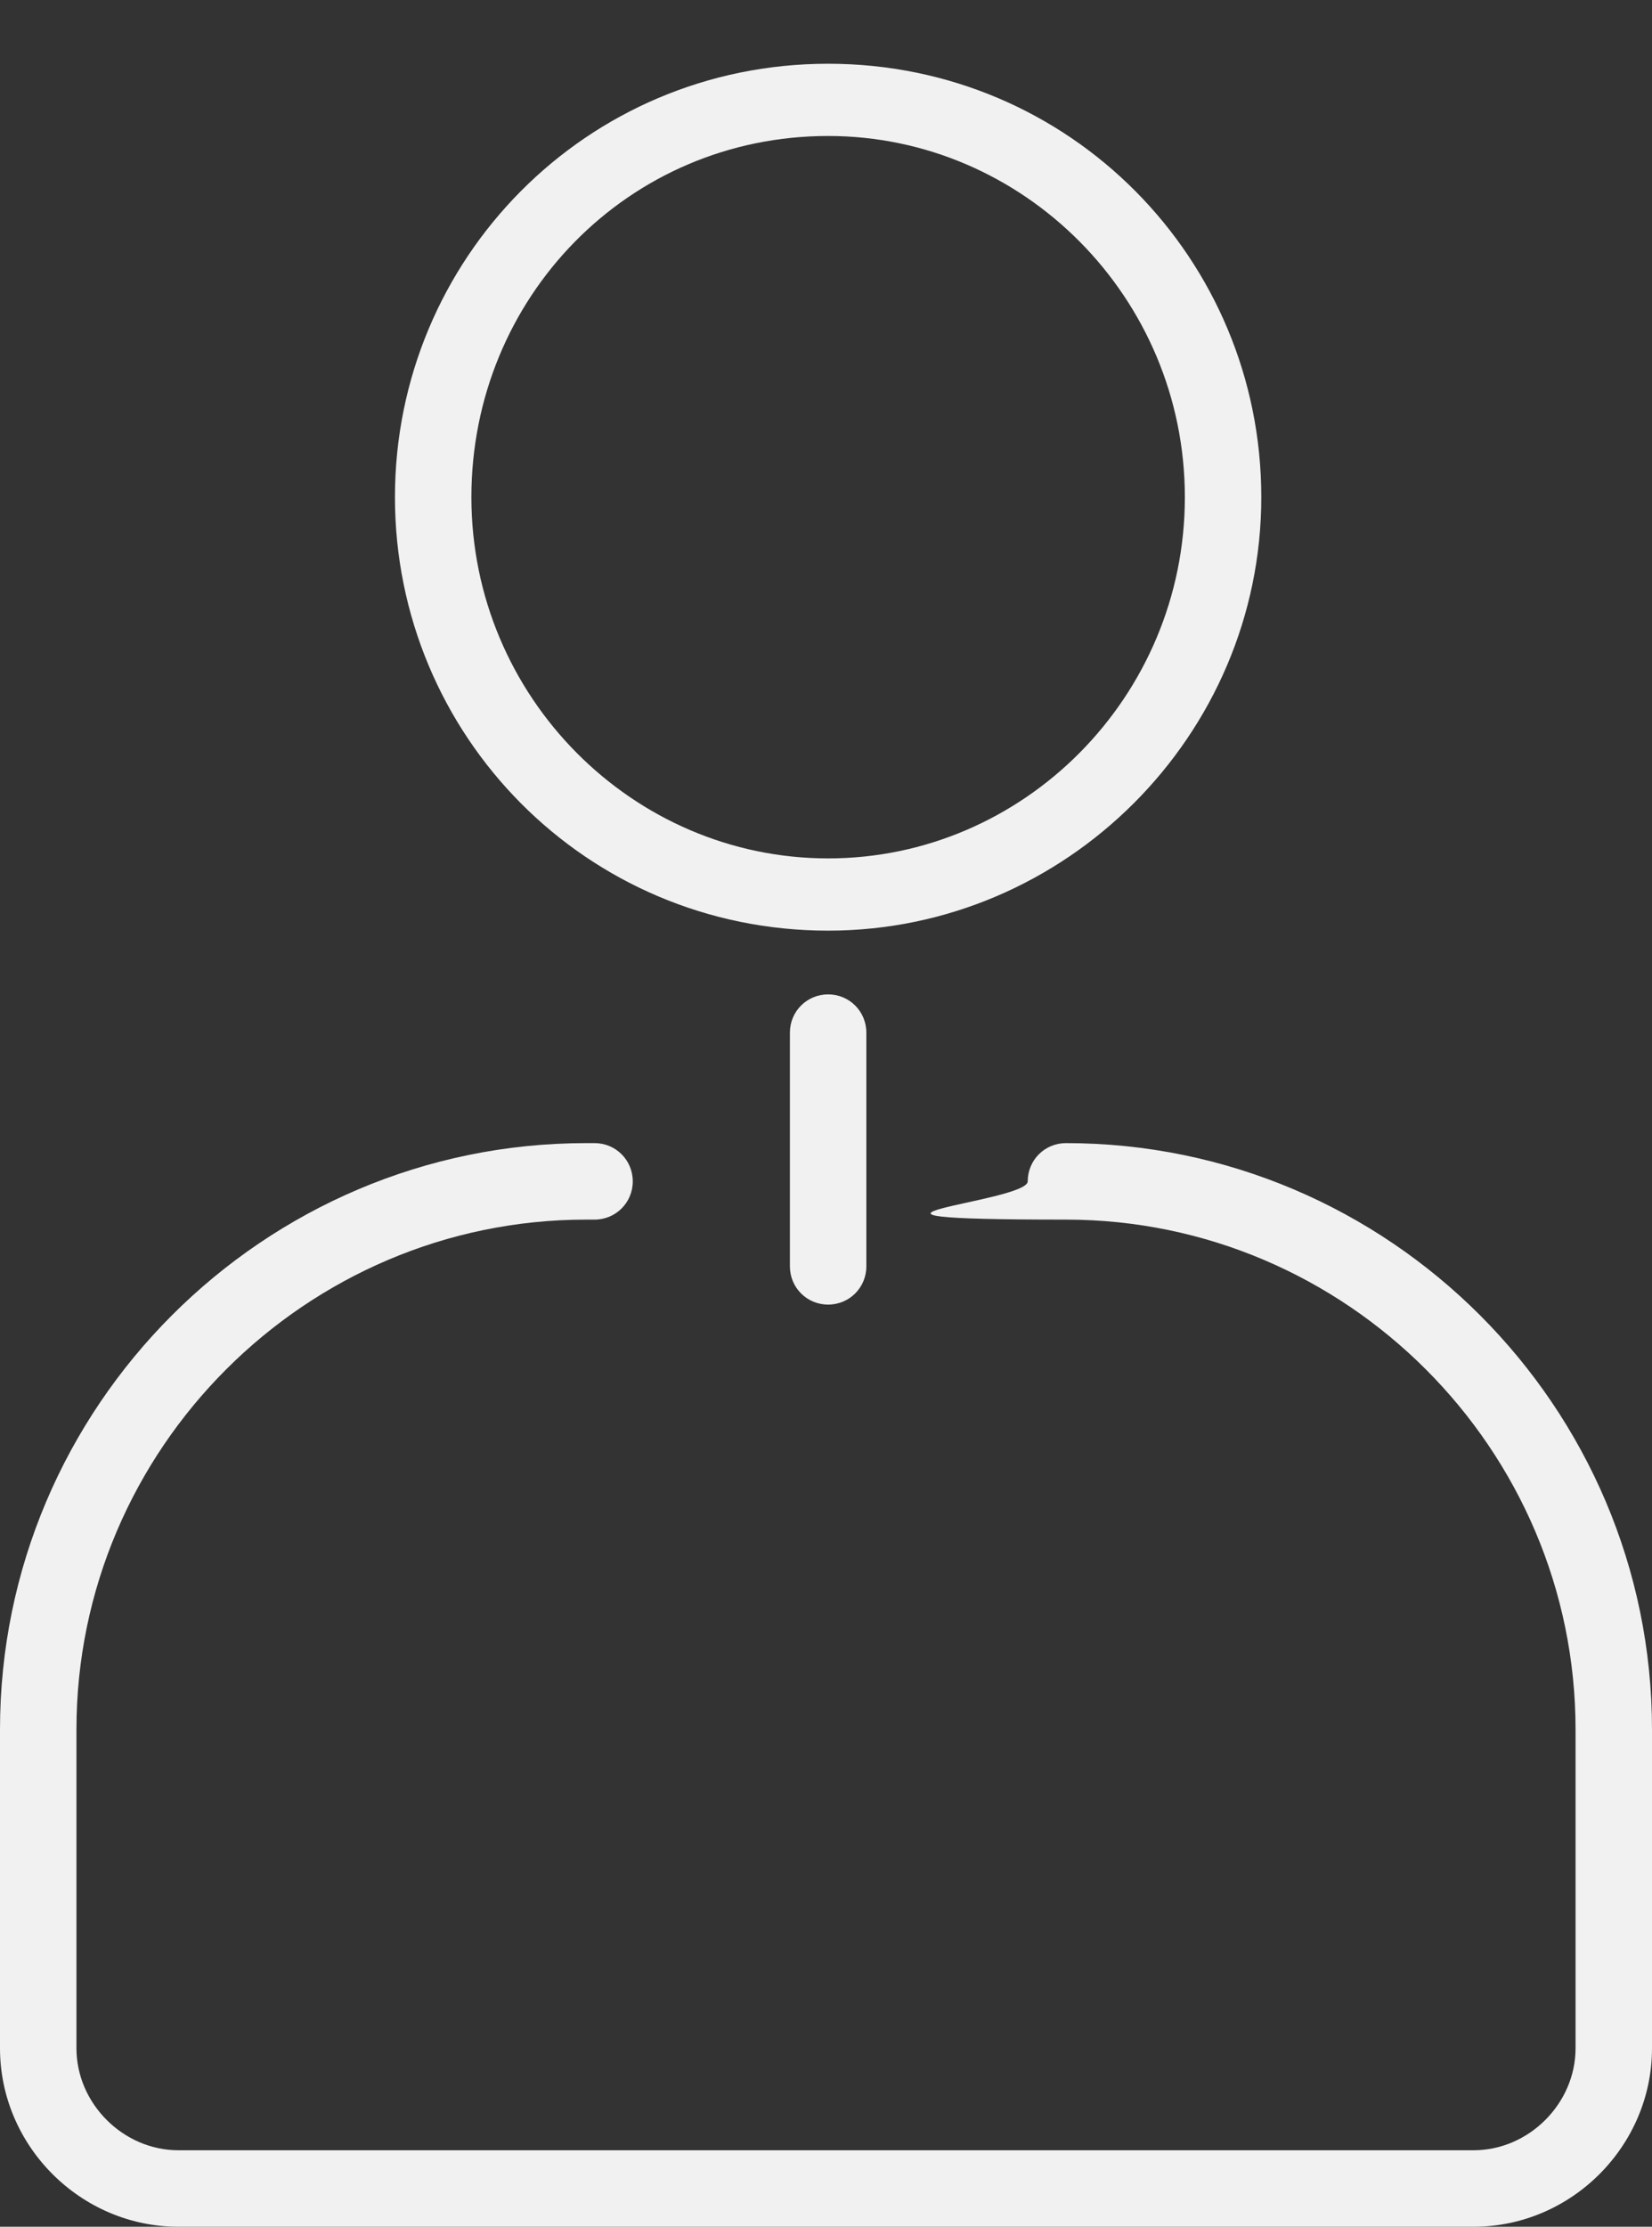
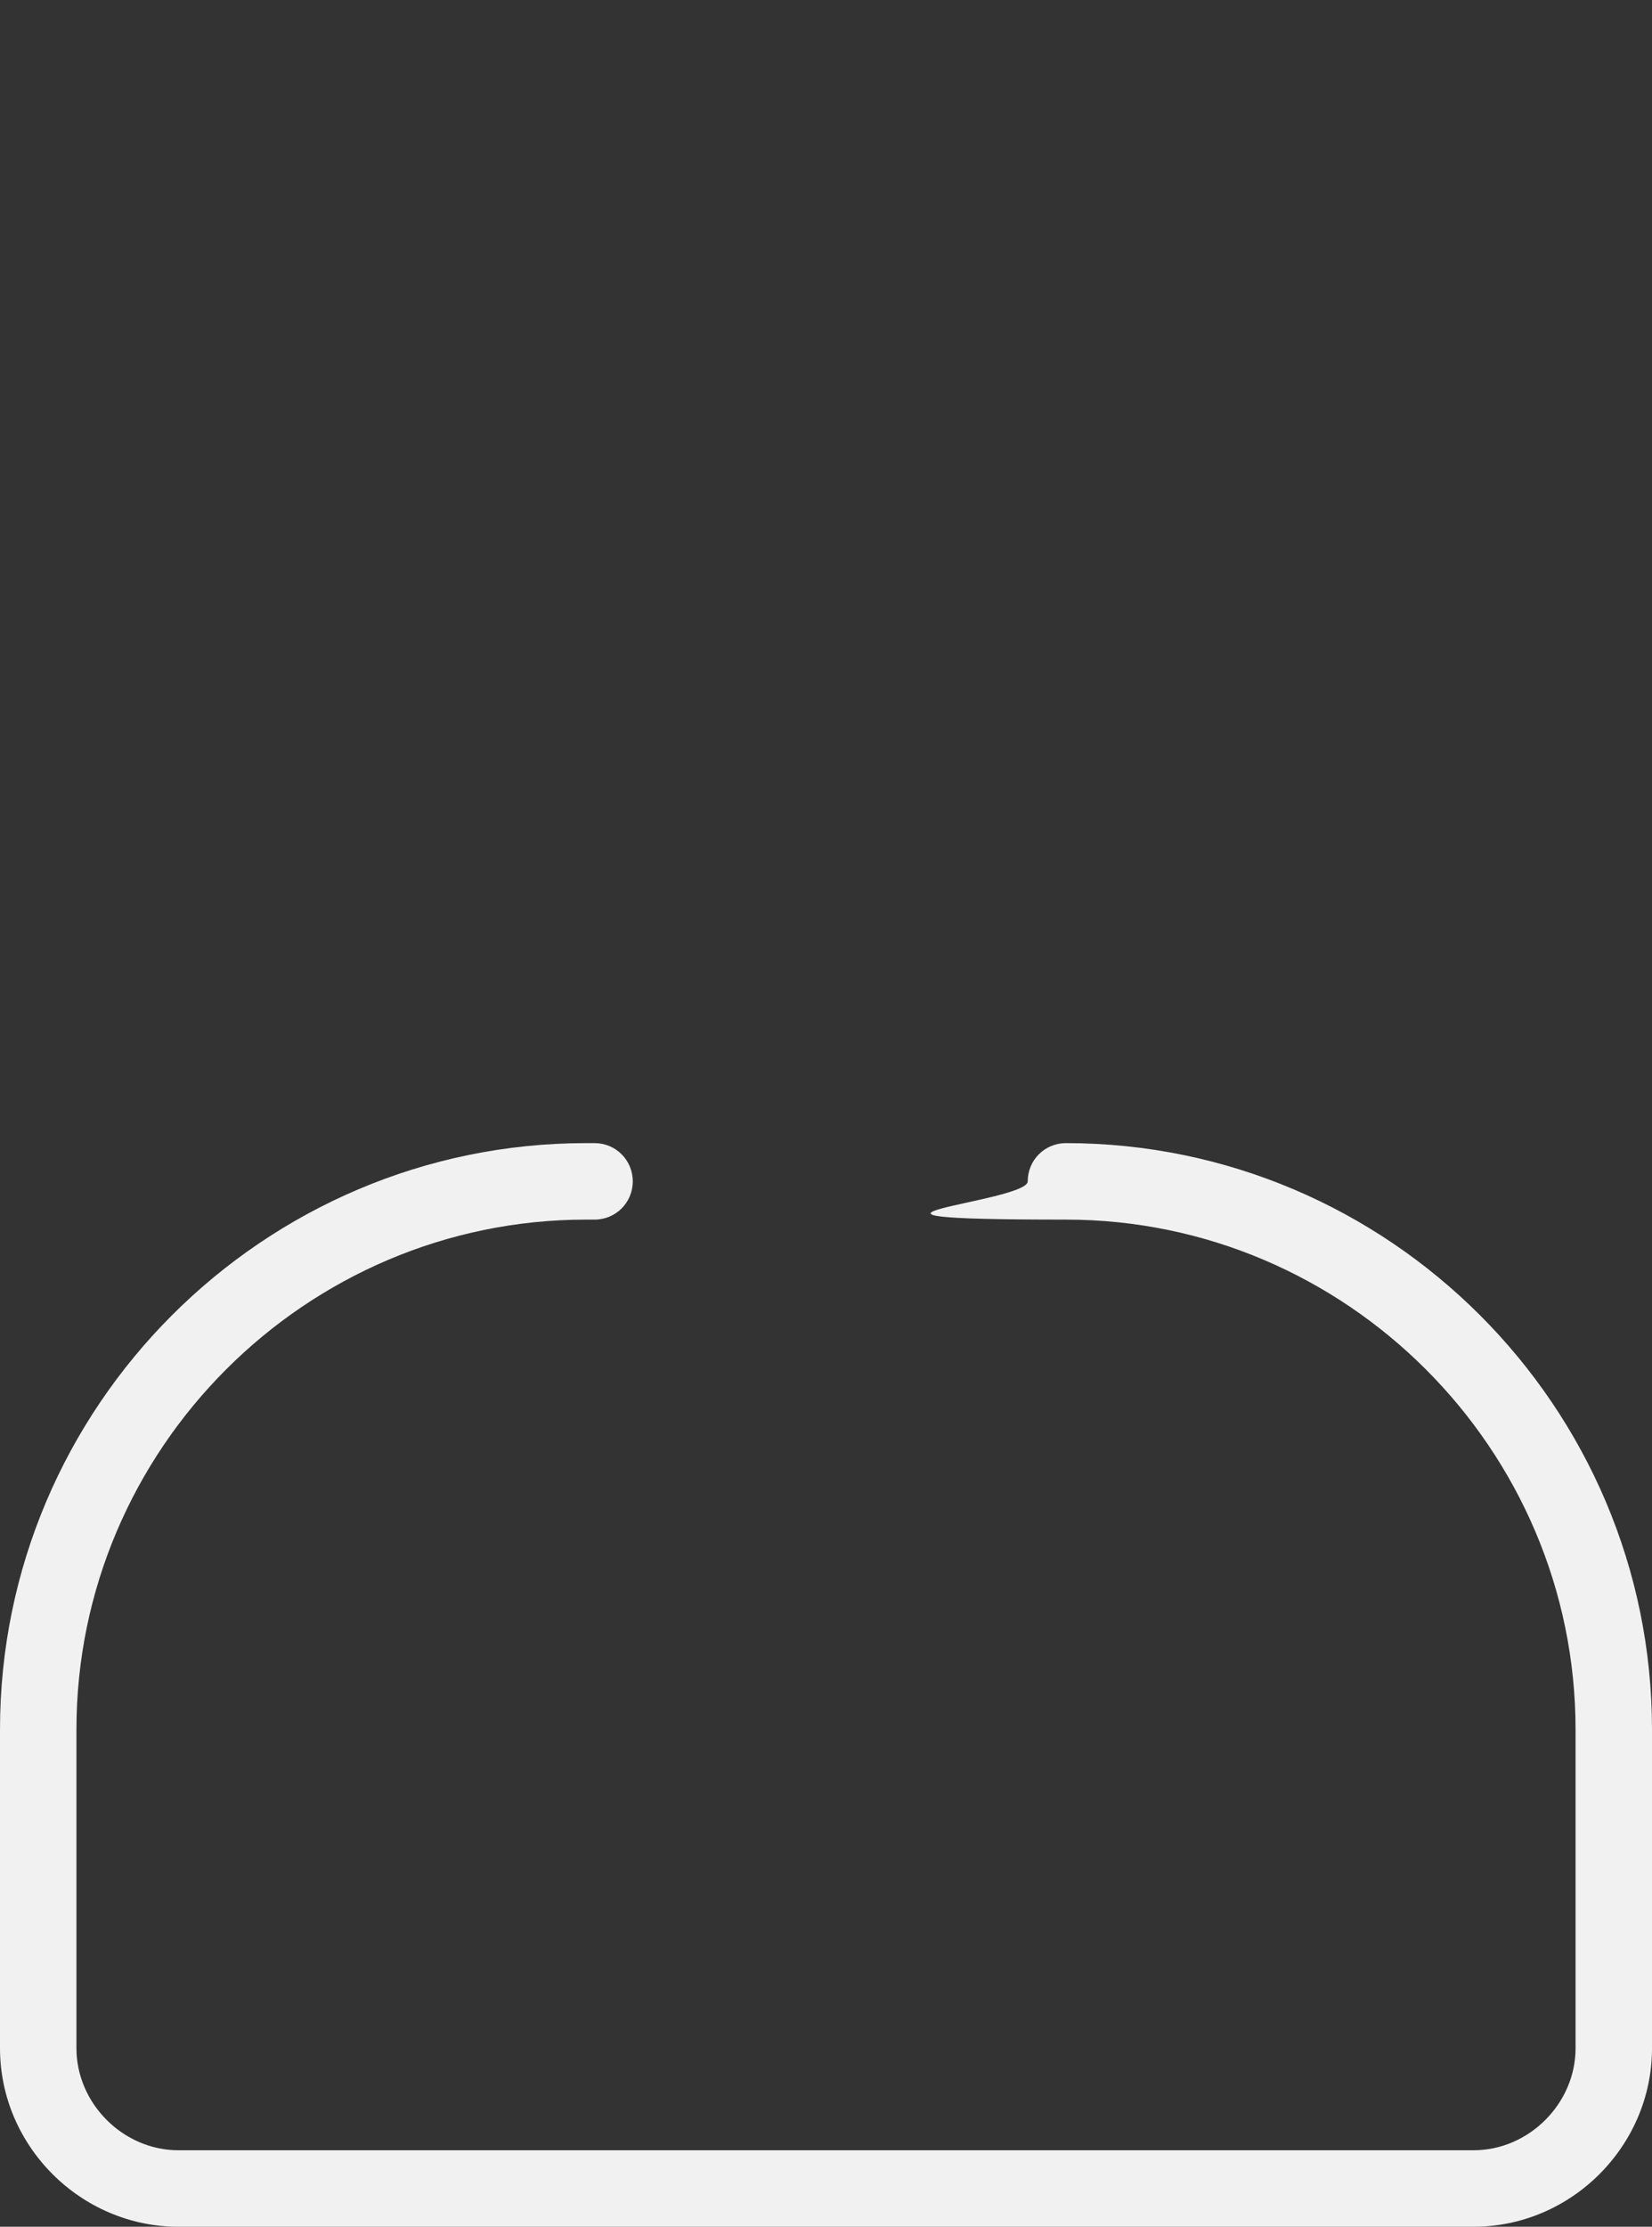
<svg xmlns="http://www.w3.org/2000/svg" id="Capa_1" viewBox="0 0 38.9 52.4">
  <rect x="0" y="0" width="38.9" height="52.4" fill="#333333" stroke="none" />
  <defs>
    <style>      .st0 {        fill: #f1f1f1;      }    </style>
  </defs>
  <g id="Capa_2">
    <g id="contenido">
      <g>
-         <path class="st0" d="M19.5,21.9c-5.7,0-10.2-4.6-10.2-10.2S13.8,1.5,19.5,1.5s10.2,4.6,10.2,10.2-4.6,10.2-10.2,10.2ZM19.5,3.2c-4.7,0-8.4,3.8-8.4,8.5s3.8,8.5,8.4,8.5,8.4-3.8,8.4-8.5-3.8-8.5-8.4-8.5Z" />
-         <path class="st0" d="M34.7,52.4H4.2c-2.3,0-4.2-1.9-4.2-4.2v-7.5c0-7.6,6.2-13.8,13.8-13.8h.2c.5,0,.9.4.9.9s-.4.9-.9.9h-.2c-6.6,0-12,5.4-12,12v7.5c0,1.3,1.1,2.4,2.4,2.4h30.5c1.3,0,2.4-1.1,2.4-2.4v-7.5c0-6.6-5.4-12-12-12s-.9-.4-.9-.9.4-.9.9-.9c7.6,0,13.8,6.2,13.8,13.8v7.5c0,2.3-1.9,4.2-4.2,4.2h0Z" />
-         <path class="st0" d="M19.5,30.7c-.5,0-.9-.4-.9-.9v-5.5c0-.5.4-.9.9-.9s.9.4.9.9v5.5c0,.5-.4.9-.9.9Z" />
+         <path class="st0" d="M34.7,52.4H4.2c-2.3,0-4.2-1.9-4.2-4.2v-7.5c0-7.6,6.2-13.8,13.8-13.8h.2c.5,0,.9.4.9.9s-.4.9-.9.9h-.2c-6.6,0-12,5.4-12,12v7.5c0,1.3,1.1,2.4,2.4,2.4h30.5c1.3,0,2.4-1.1,2.4-2.4v-7.5c0-6.6-5.4-12-12-12s-.9-.4-.9-.9.4-.9.9-.9c7.6,0,13.8,6.2,13.8,13.8v7.5c0,2.3-1.9,4.2-4.2,4.2Z" />
      </g>
    </g>
  </g>
</svg>